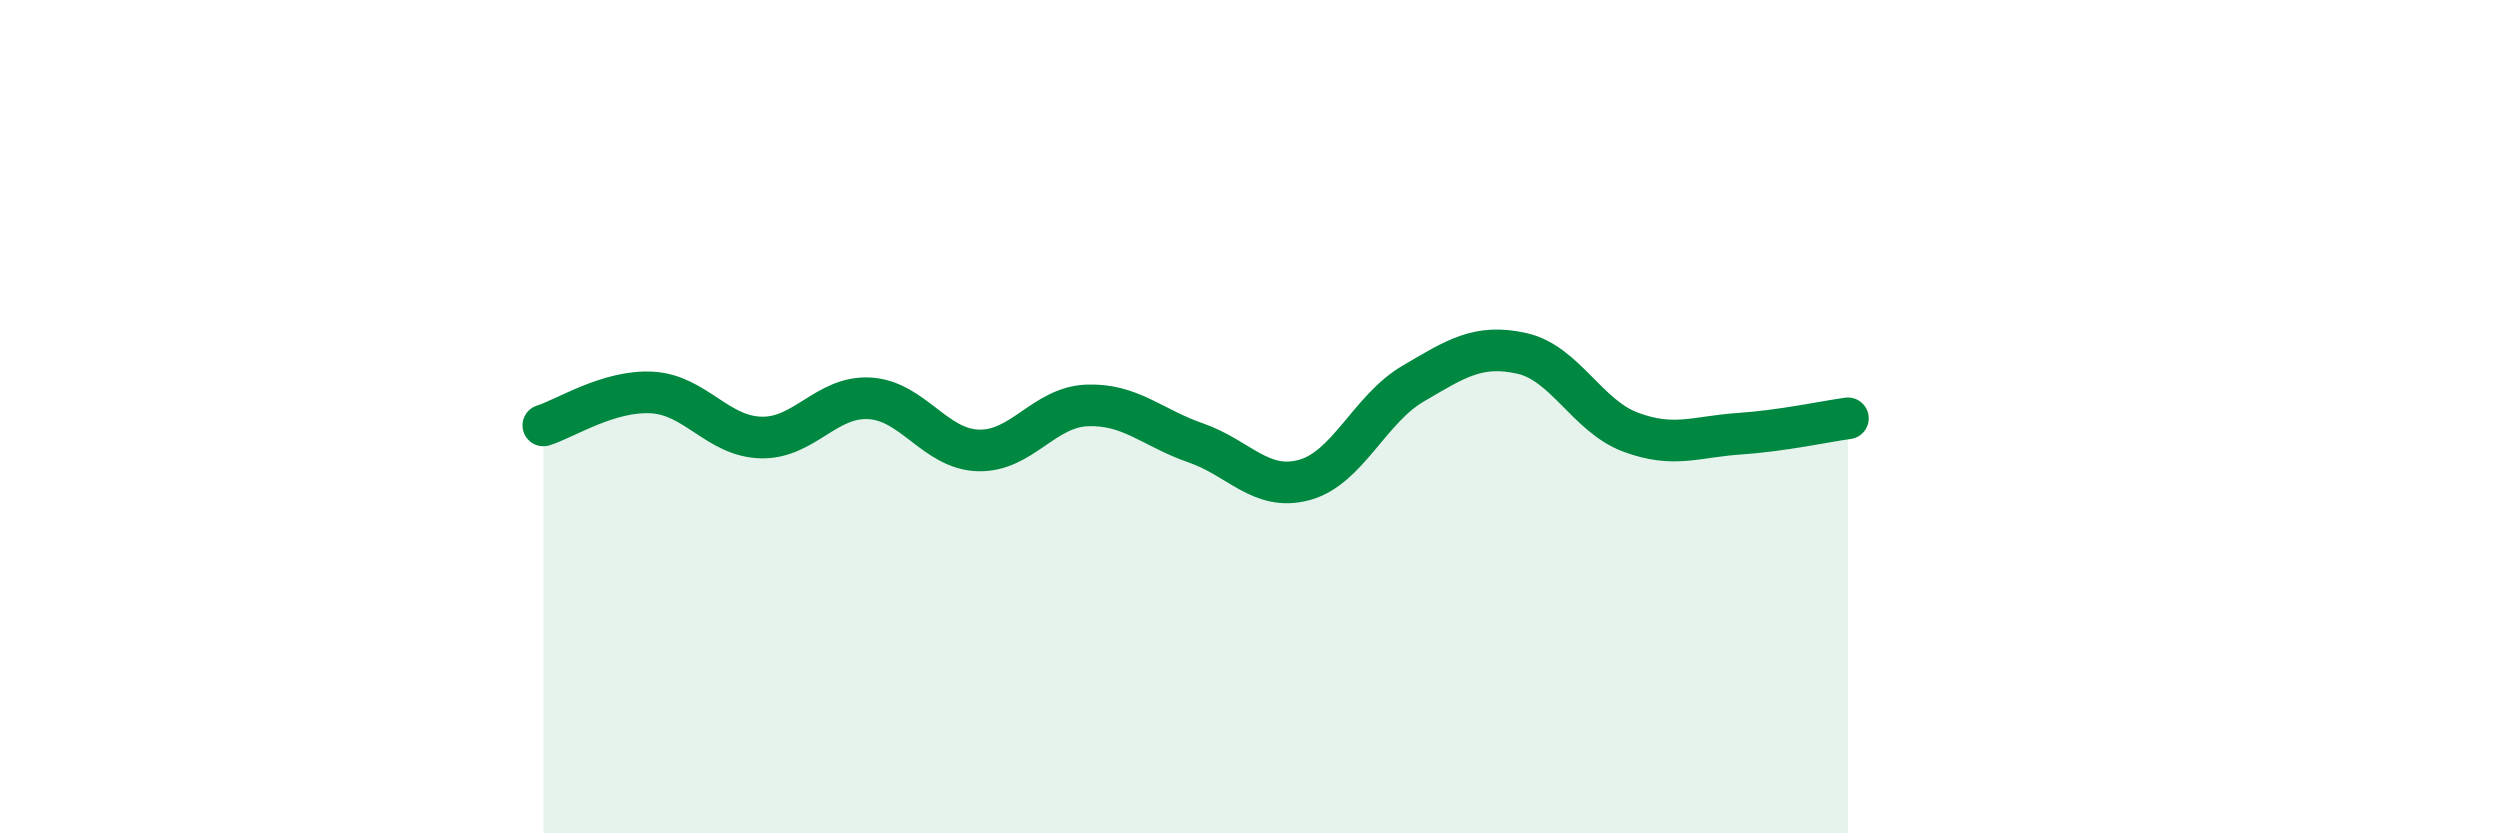
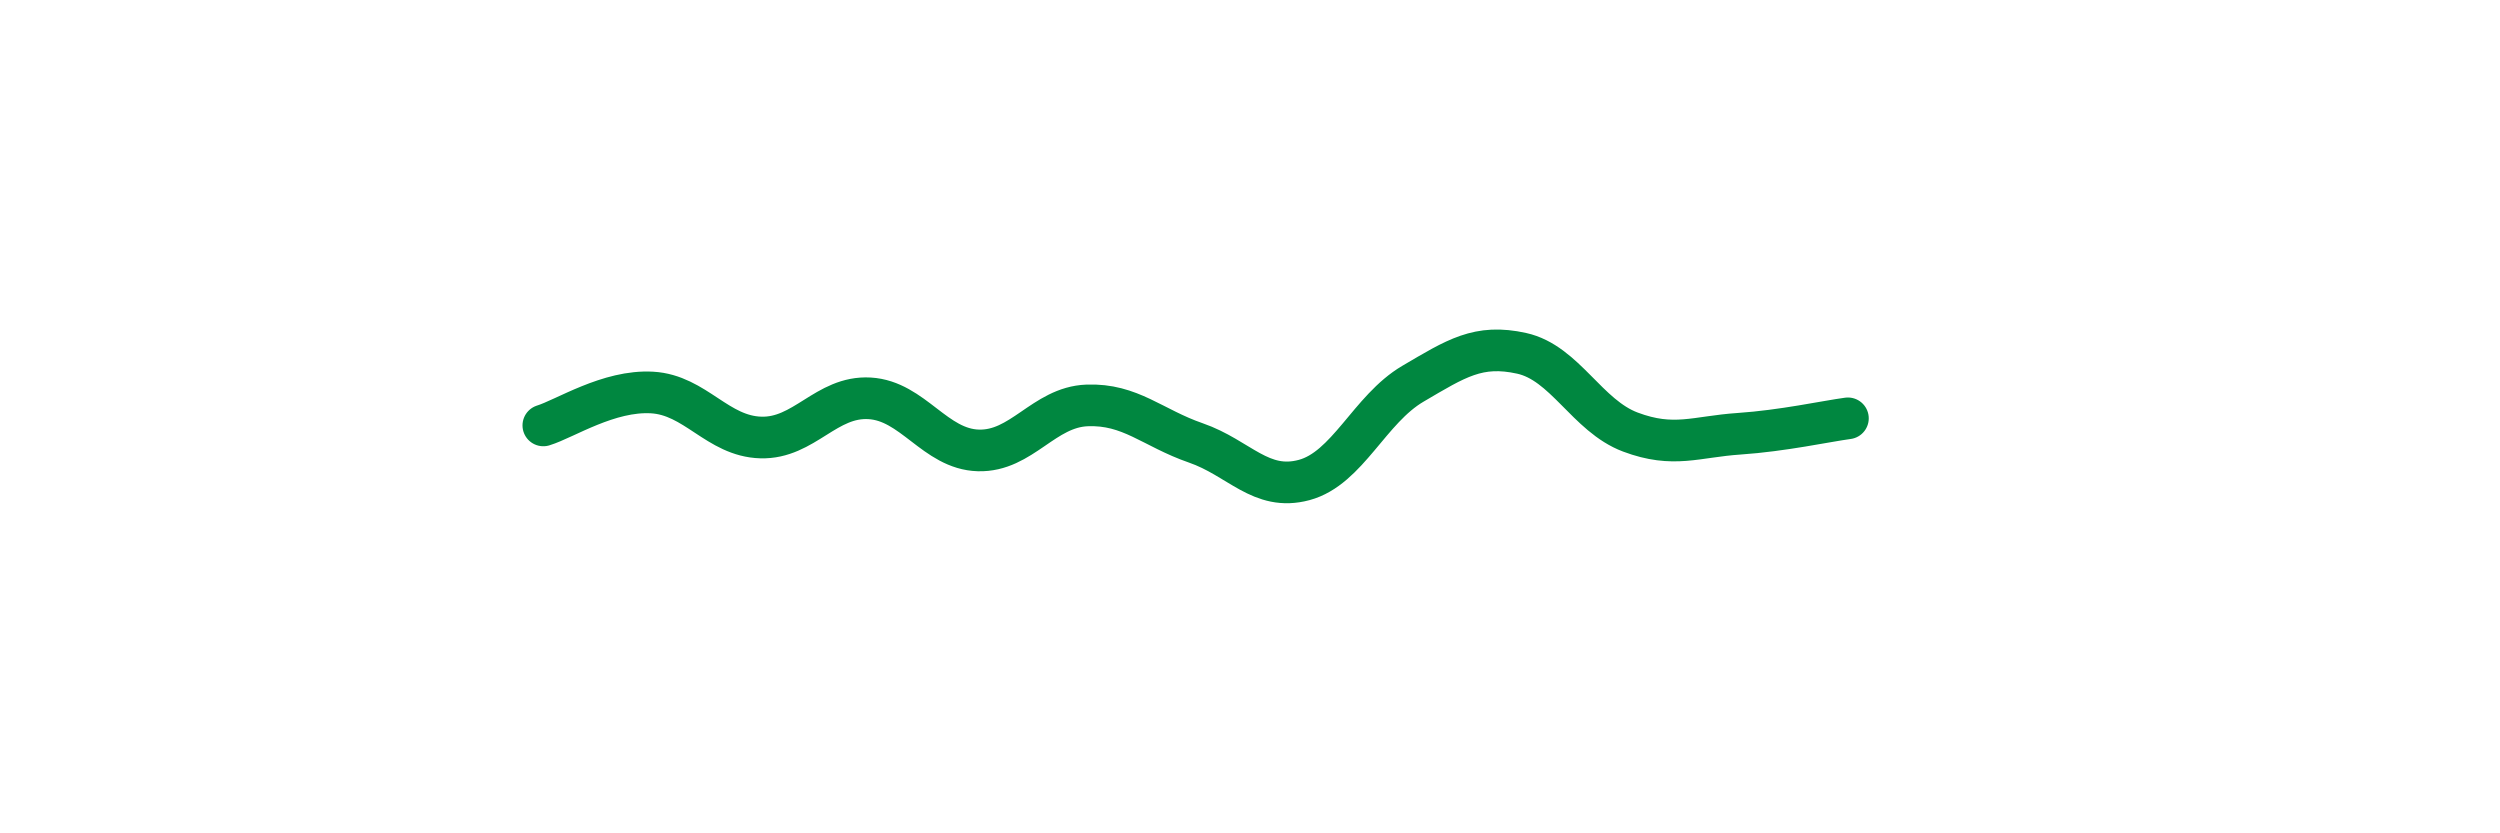
<svg xmlns="http://www.w3.org/2000/svg" width="60" height="20" viewBox="0 0 60 20">
-   <path d="M 13.04,10.21 C 13.56,10.05 14.61,9.36 15.65,9.42 C 16.69,9.48 17.22,10.47 18.26,10.5 C 19.3,10.53 19.83,9.5 20.87,9.56 C 21.91,9.62 22.44,10.78 23.48,10.81 C 24.52,10.84 25.05,9.77 26.09,9.73 C 27.13,9.69 27.66,10.27 28.7,10.63 C 29.74,10.99 30.26,11.8 31.3,11.52 C 32.34,11.24 32.87,9.82 33.91,9.21 C 34.95,8.6 35.48,8.25 36.52,8.48 C 37.56,8.71 38.09,9.98 39.13,10.37 C 40.17,10.76 40.7,10.48 41.74,10.41 C 42.78,10.34 43.83,10.11 44.35,10.04L44.35 20L13.04 20Z" fill="#008740" opacity="0.1" stroke-linecap="round" stroke-linejoin="round" />
  <path d="M 13.04,10.21 C 13.56,10.05 14.61,9.36 15.65,9.42 C 16.69,9.48 17.22,10.47 18.26,10.5 C 19.3,10.53 19.83,9.5 20.87,9.56 C 21.91,9.62 22.44,10.78 23.48,10.81 C 24.52,10.84 25.05,9.77 26.09,9.73 C 27.13,9.69 27.66,10.27 28.7,10.63 C 29.74,10.99 30.26,11.8 31.3,11.52 C 32.34,11.24 32.87,9.82 33.91,9.21 C 34.95,8.6 35.48,8.25 36.52,8.48 C 37.56,8.71 38.09,9.98 39.13,10.37 C 40.17,10.76 40.7,10.48 41.74,10.41 C 42.78,10.34 43.83,10.11 44.35,10.04" stroke="#008740" stroke-width="1" fill="none" stroke-linecap="round" stroke-linejoin="round" />
</svg>